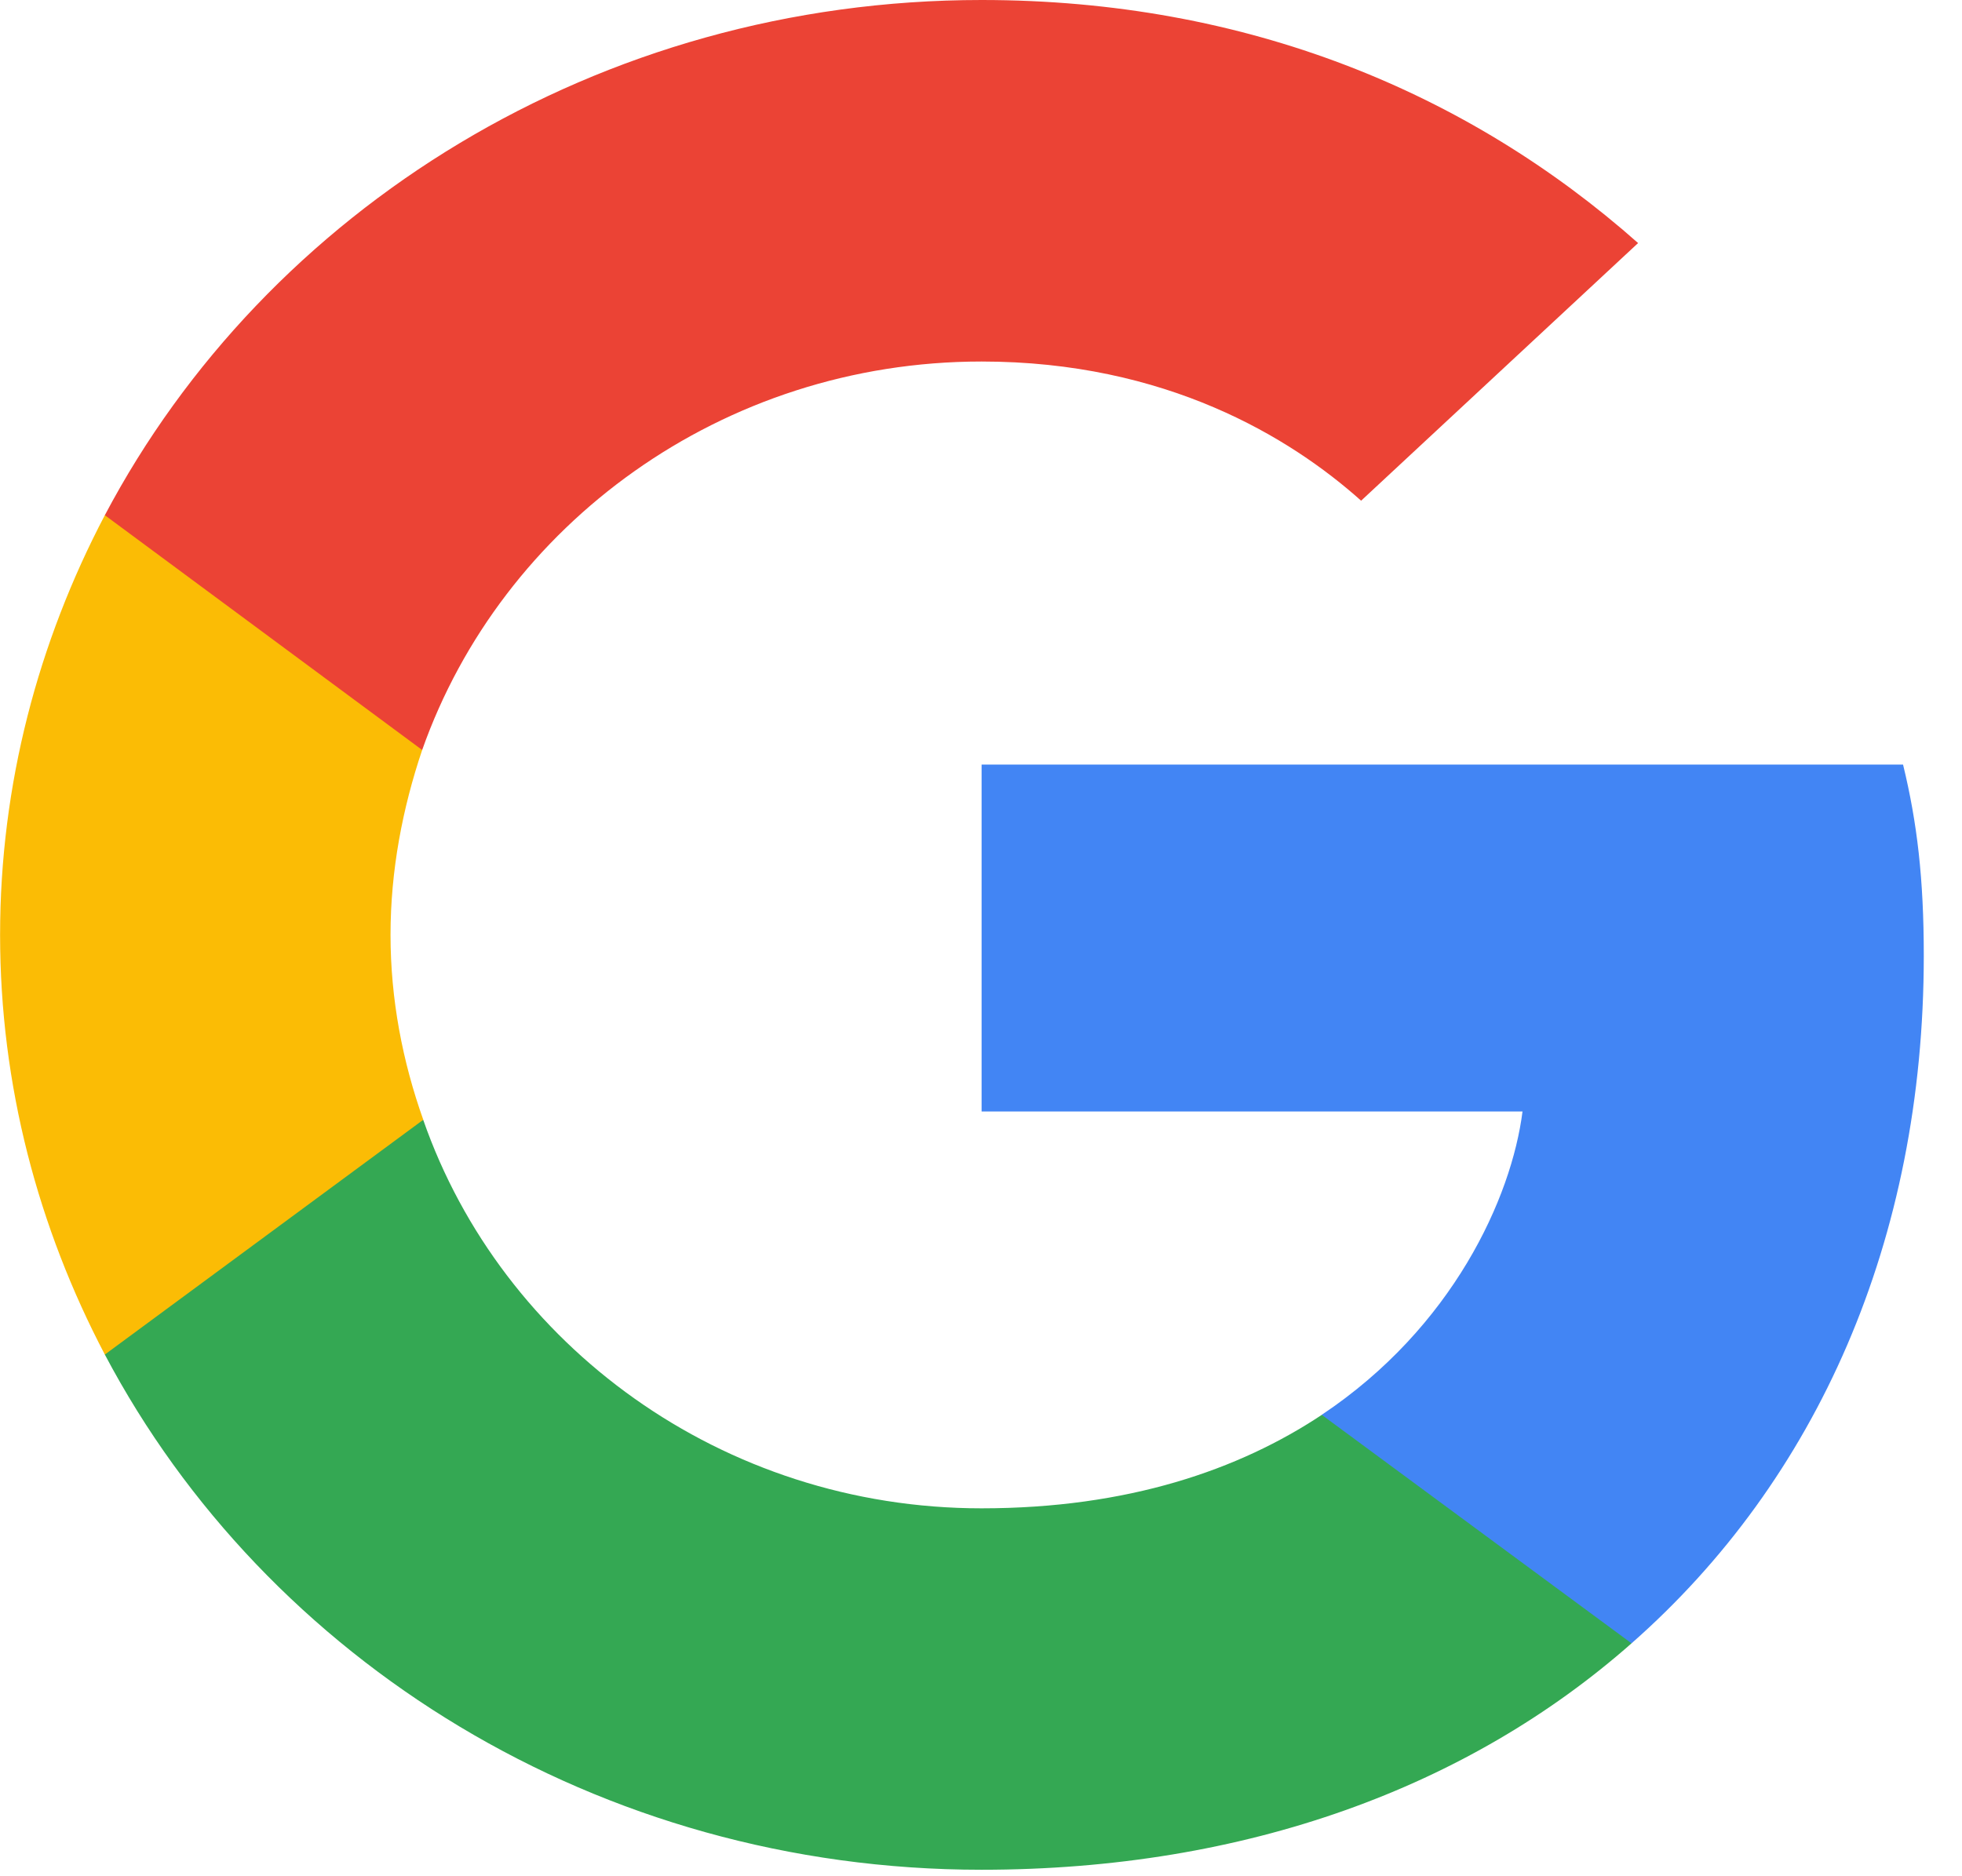
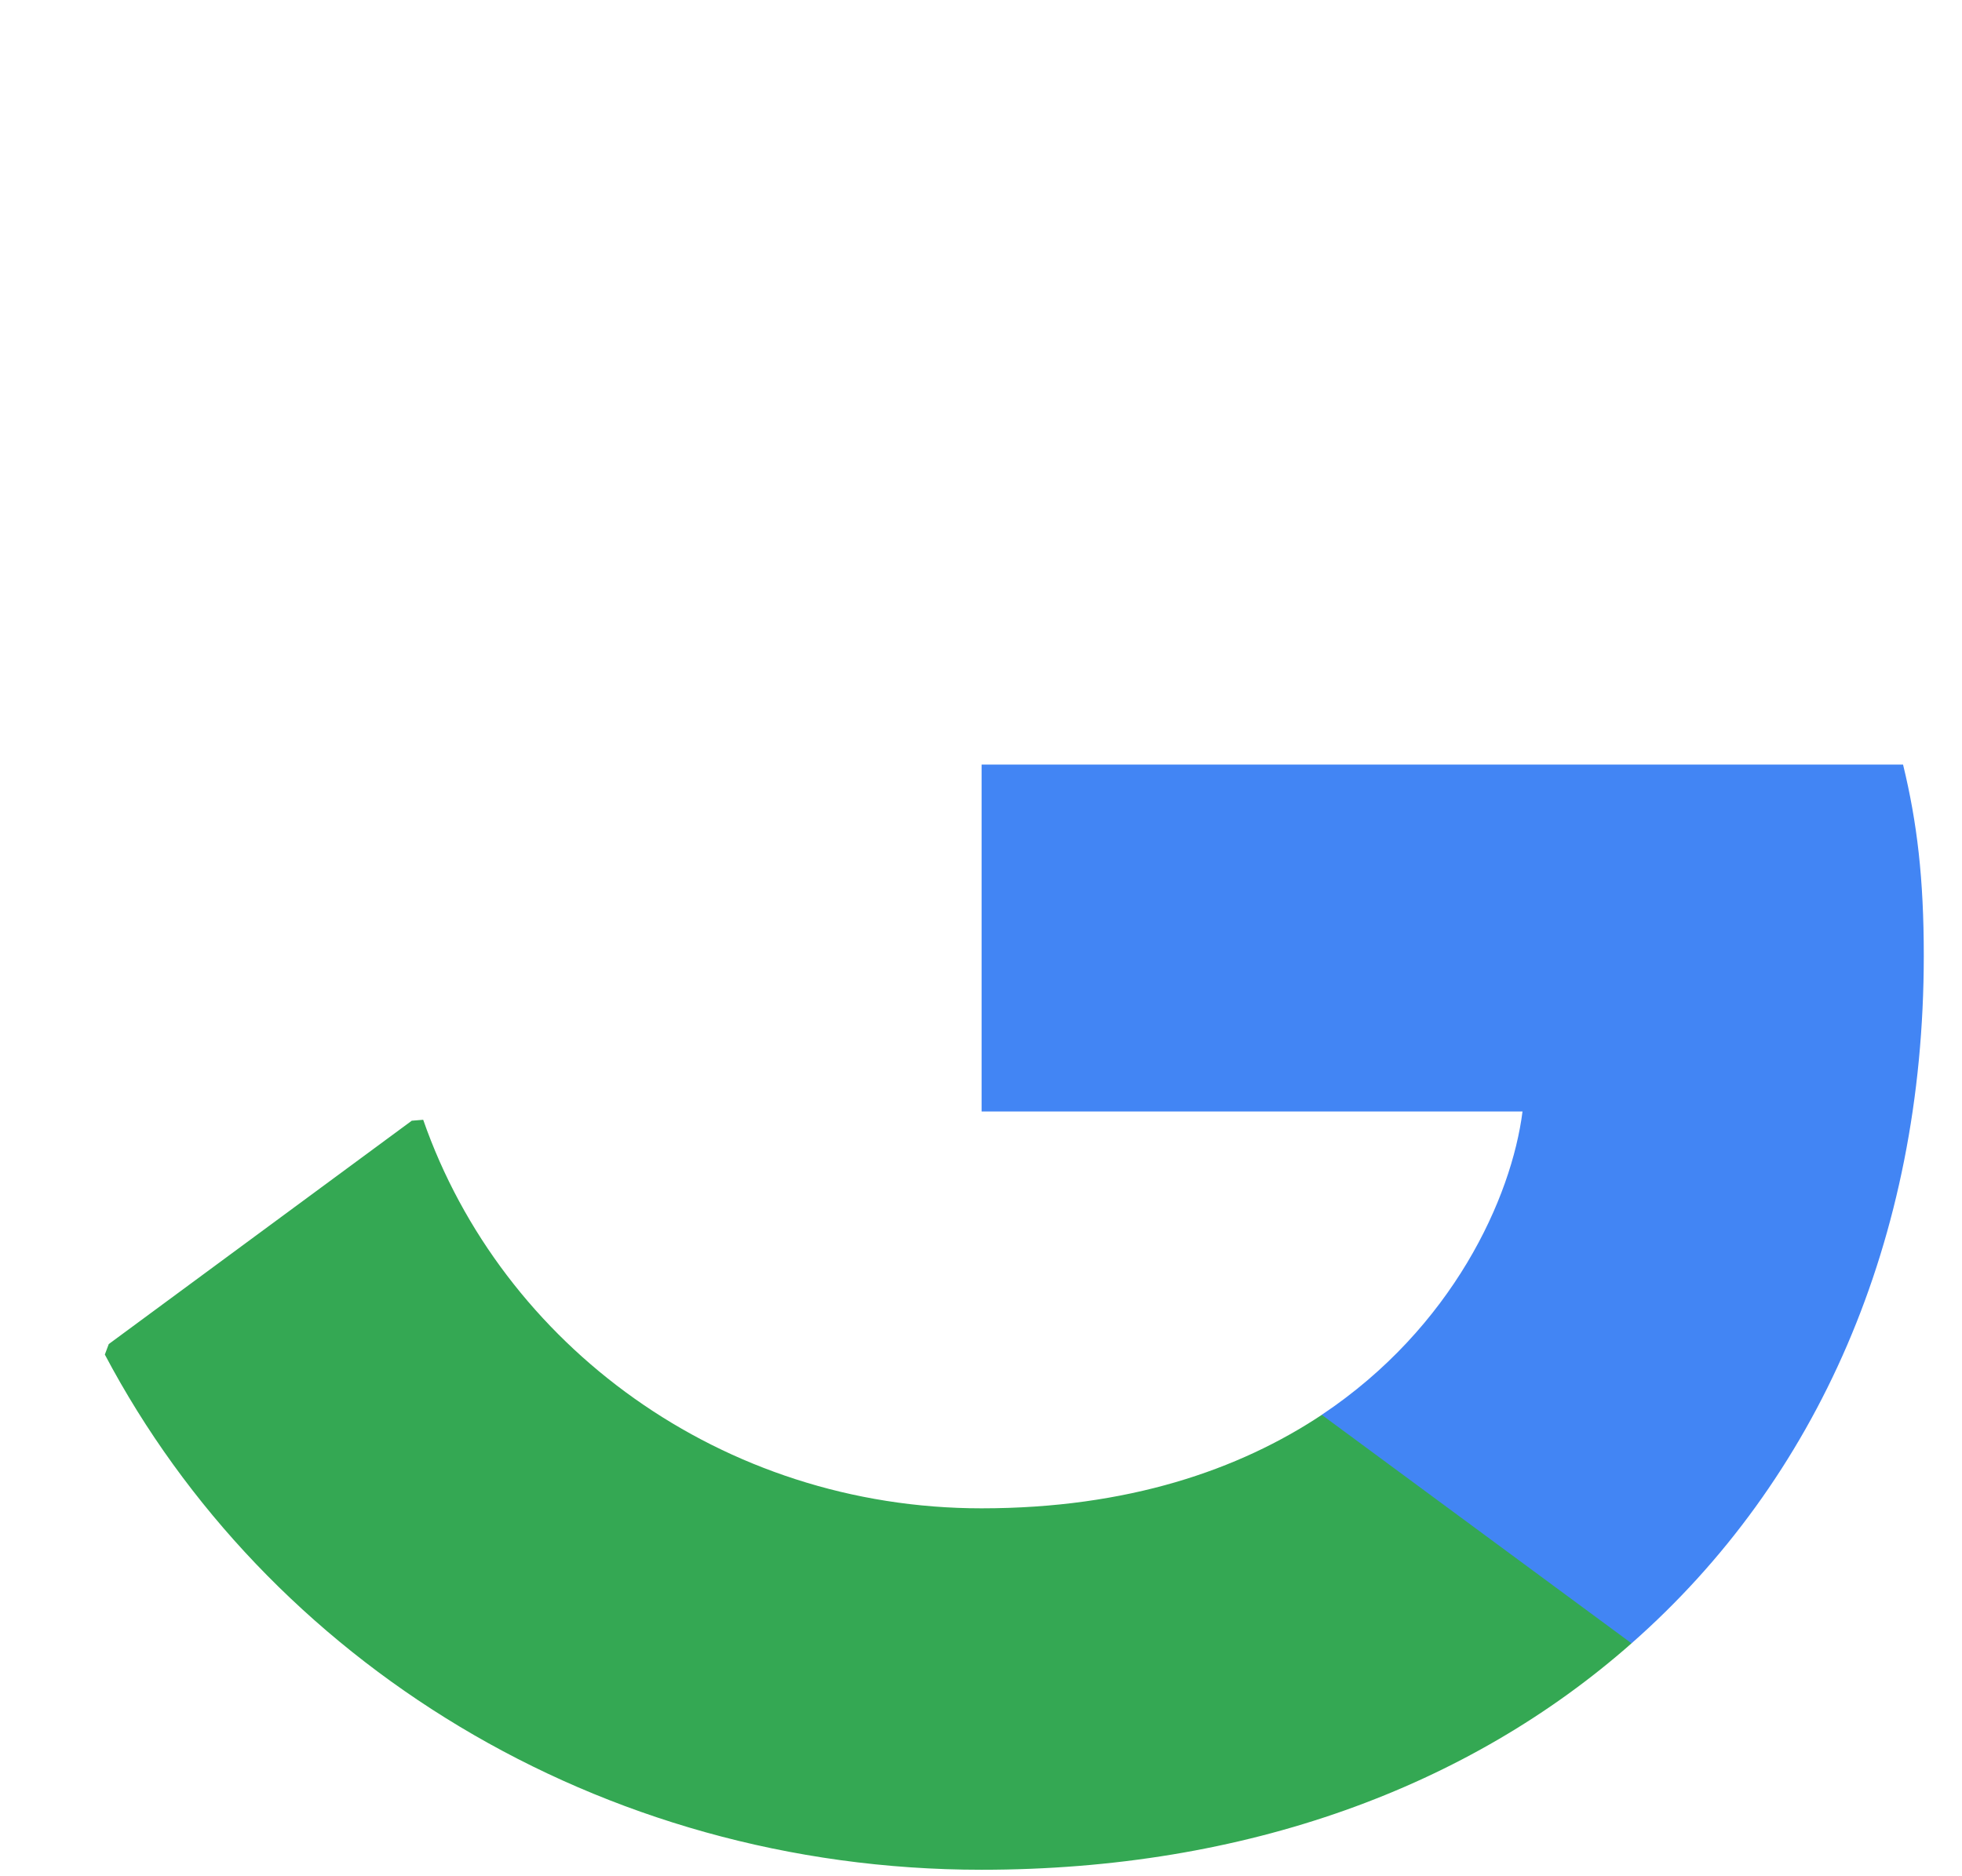
<svg xmlns="http://www.w3.org/2000/svg" width="23" height="22" viewBox="0 0 23 22" fill="none">
  <g clip-path="url(#clip0)">
    <path d="M22.552 11.206C22.552 10.305 22.475 9.647 22.309 8.965H11.507V13.033H17.848C17.72 14.044 17.029 15.566 15.495 16.589L15.474 16.726L18.889 19.247L19.126 19.269C21.299 17.357 22.552 14.543 22.552 11.206Z" fill="#4285F4" />
    <path d="M11.507 21.924C14.613 21.924 17.221 20.95 19.126 19.269L15.495 16.59C14.524 17.235 13.22 17.686 11.507 17.686C8.464 17.686 5.882 15.773 4.961 13.13L4.827 13.141L1.275 15.76L1.229 15.883C3.121 19.464 7.007 21.924 11.507 21.924Z" fill="#34A853" />
-     <path d="M4.962 13.13C4.719 12.448 4.578 11.717 4.578 10.962C4.578 10.207 4.719 9.476 4.949 8.794L4.942 8.649L1.346 5.988L1.229 6.041C0.449 7.527 0.001 9.196 0.001 10.962C0.001 12.728 0.449 14.397 1.229 15.883L4.962 13.13Z" fill="#FBBC05" />
-     <path d="M11.507 4.239C13.667 4.239 15.125 5.128 15.956 5.871L19.203 2.85C17.209 1.084 14.613 0 11.507 0C7.007 0 3.121 2.46 1.229 6.041L4.949 8.794C5.882 6.151 8.464 4.239 11.507 4.239Z" fill="#EB4335" />
  </g>
  <defs>
    <clipPath id="clip0">
      <rect width="22.564" height="22" fill="white" />
    </clipPath>
  </defs>
</svg>